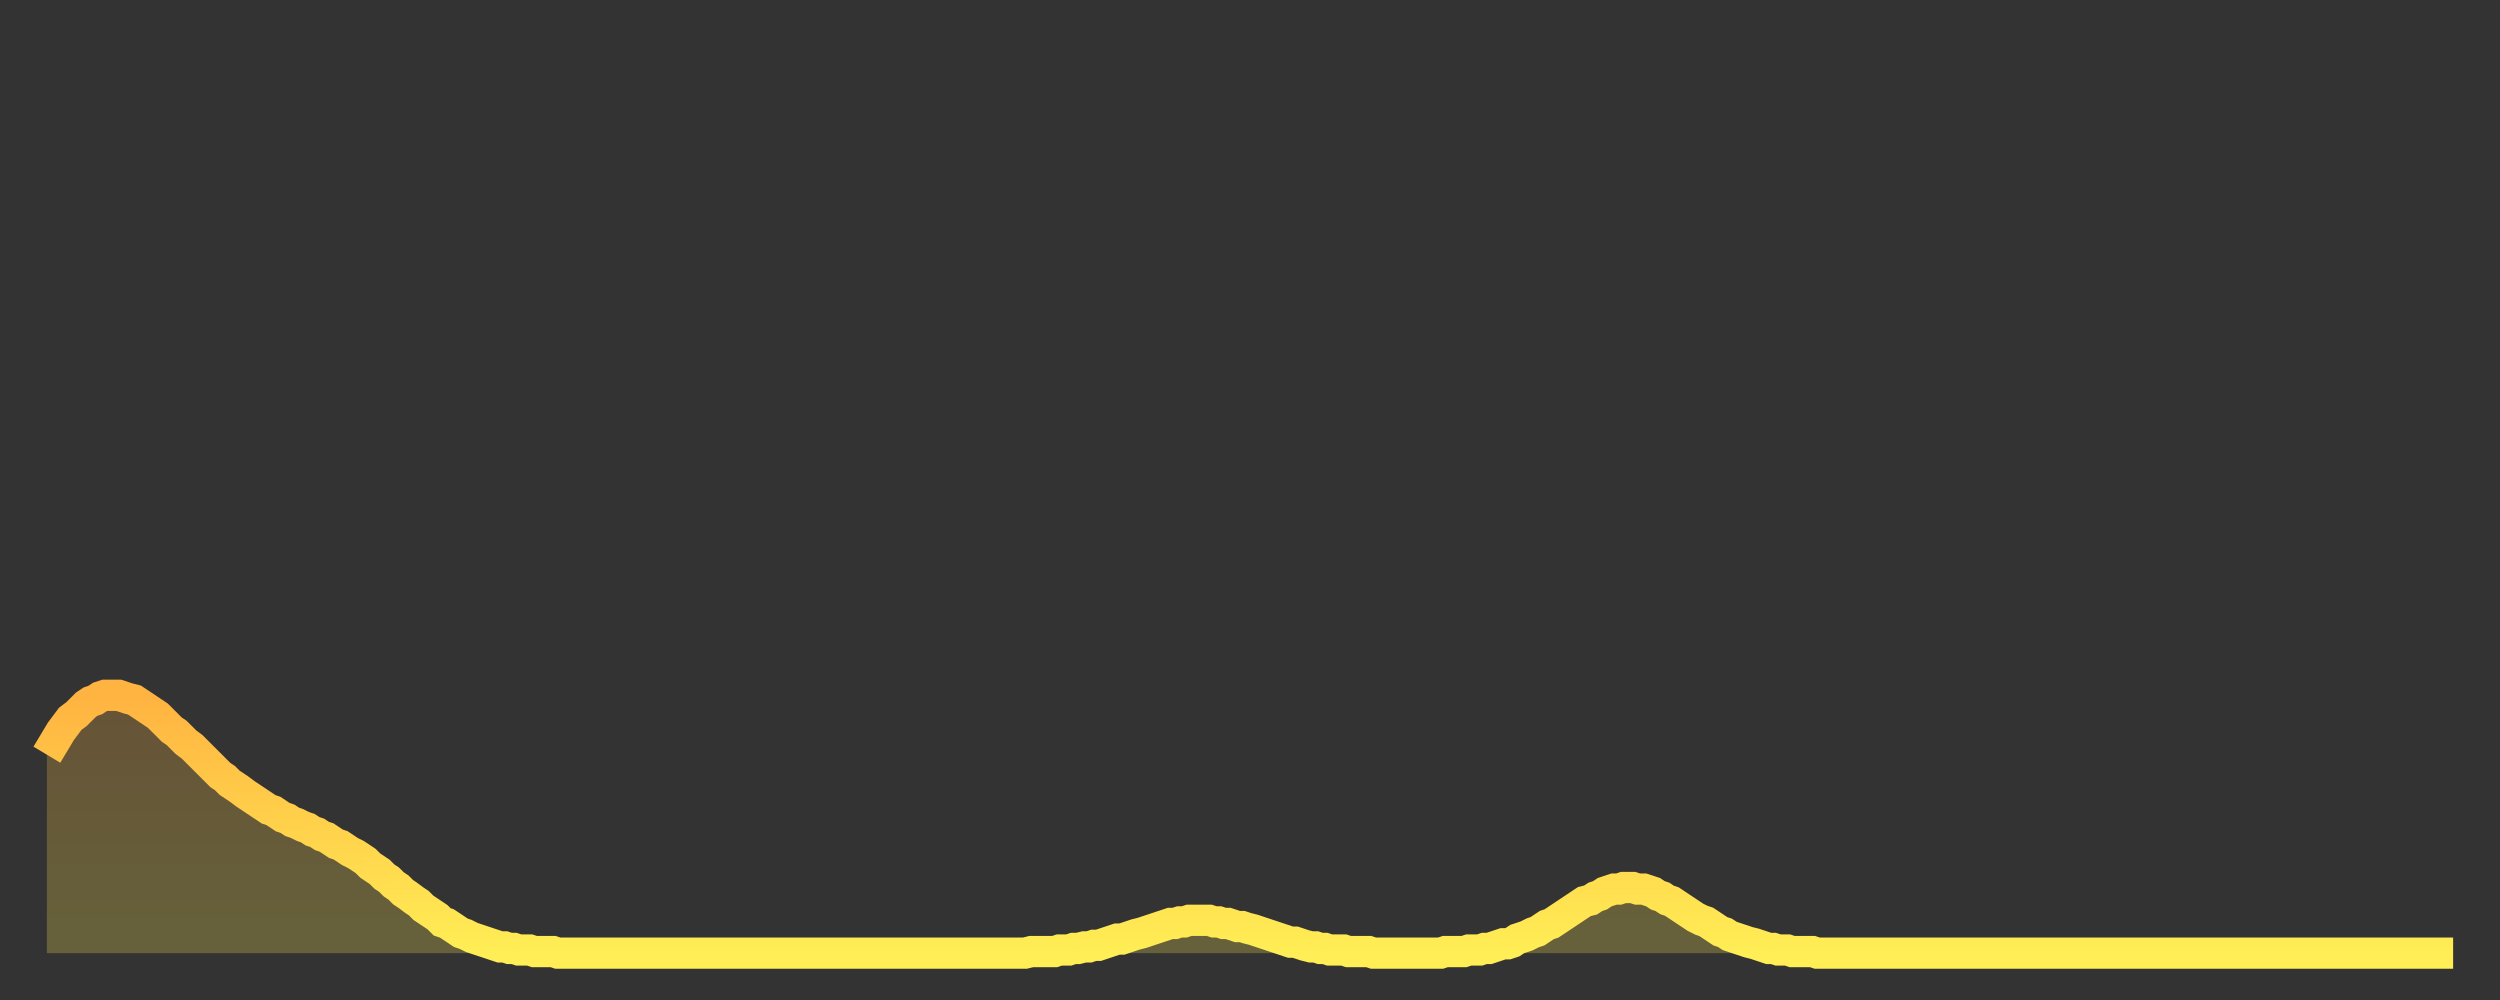
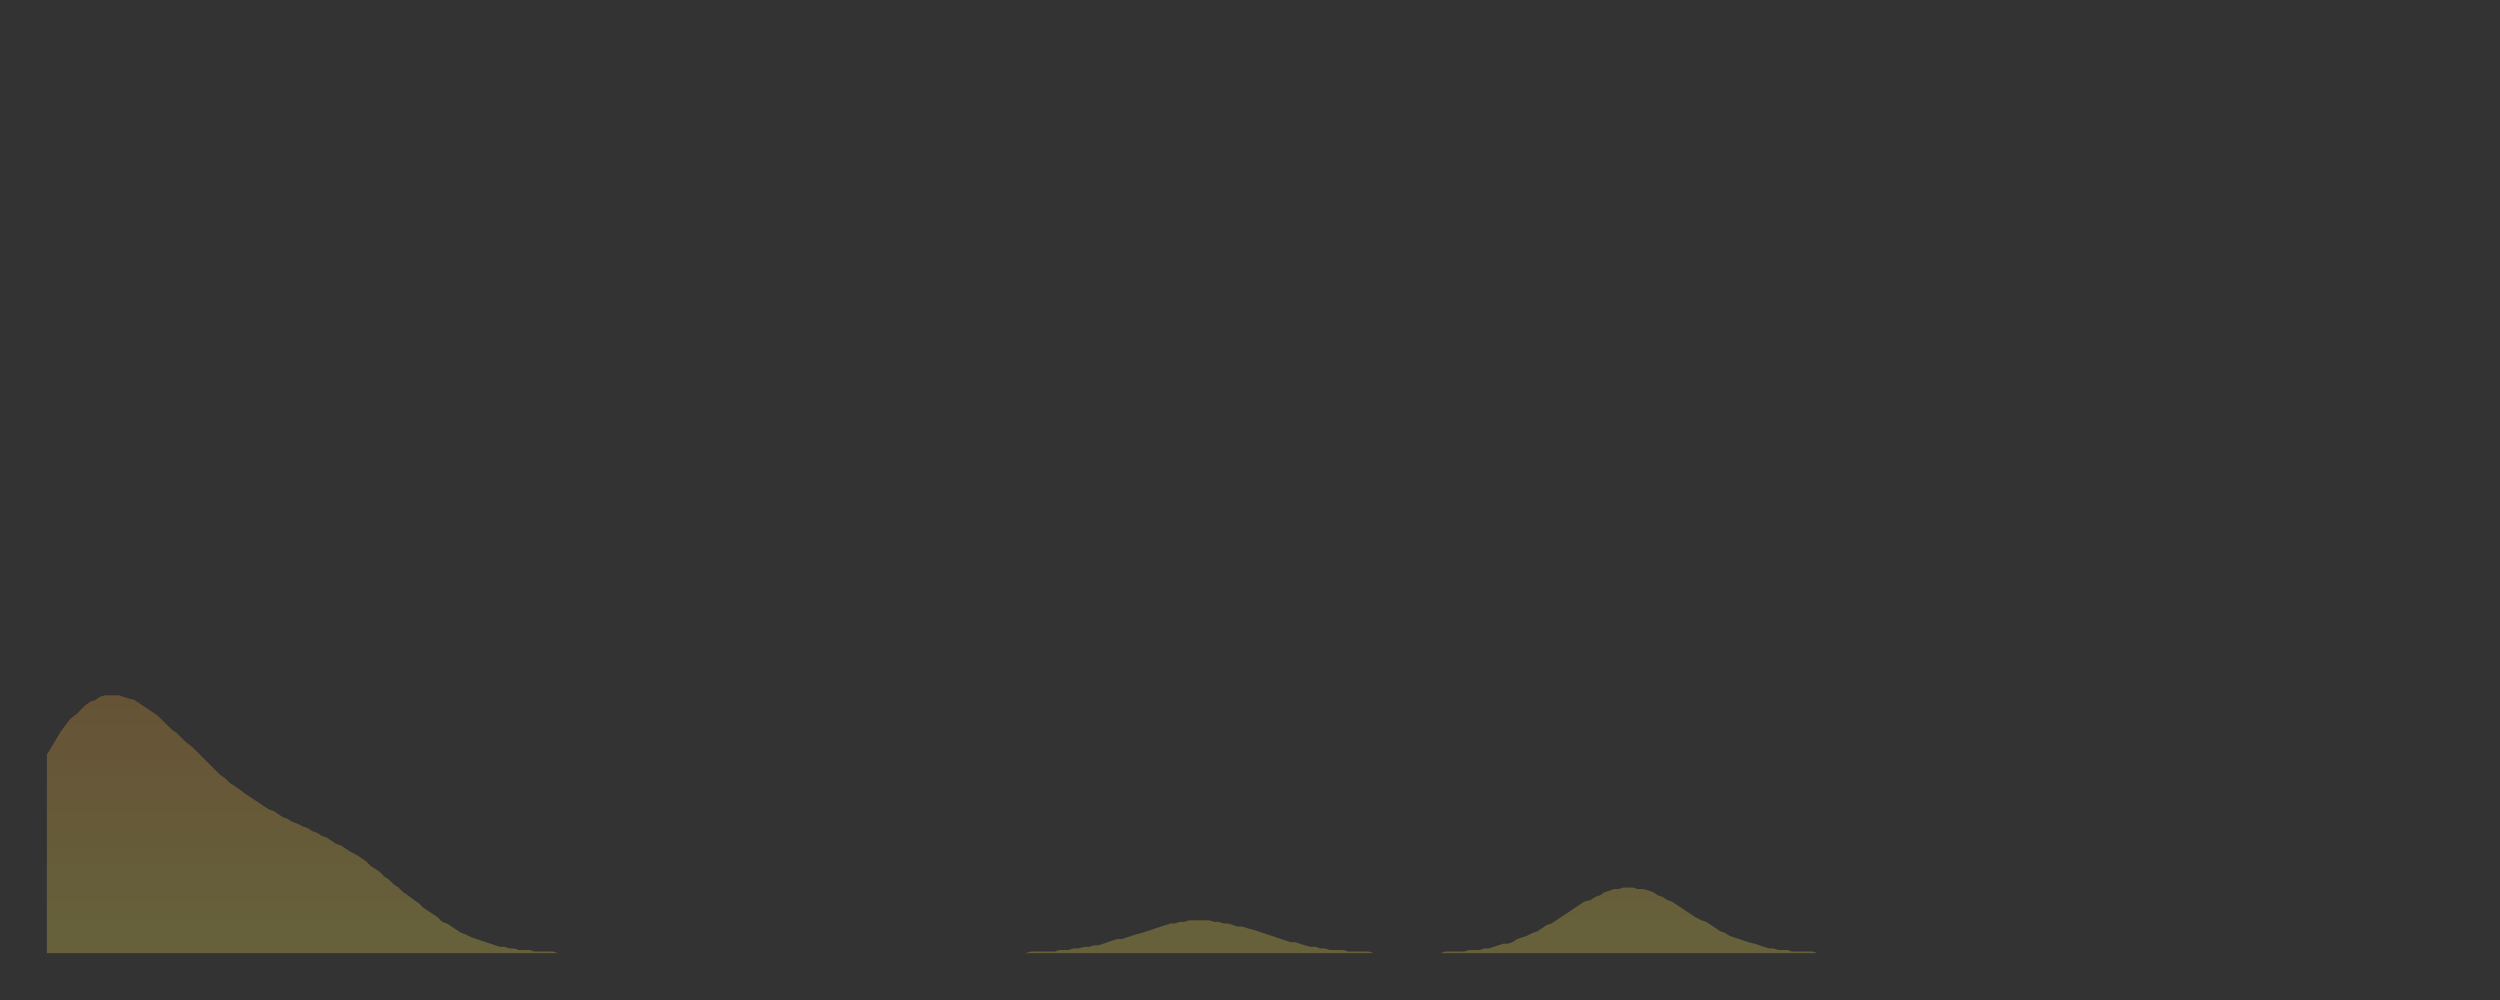
<svg xmlns="http://www.w3.org/2000/svg" baseProfile="full" height="64" version="1.1" width="160">
  <rect width="100%" height="100%" fill="#333333" stroke="none" />
  <defs>
    <linearGradient id="id12122" x1="0" x2="0" y1="0" y2="1">
      <stop offset="0%" stop-color="#ffb341" />
      <stop offset="50%" stop-color="#ffd14b" />
      <stop offset="100%" stop-color="#ffee55" />
    </linearGradient>
  </defs>
  <g transform="translate(3,3)">
    <g>
-       <path d="M 0.0 45.3 0.3 44.8 0.6 44.3 0.9 43.8 1.2 43.4 1.5 43.0 1.9 42.7 2.2 42.4 2.5 42.1 2.8 41.9 3.1 41.8 3.4 41.6 3.7 41.5 4.0 41.5 4.3 41.5 4.6 41.5 4.9 41.6 5.2 41.7 5.6 41.8 5.9 42.0 6.2 42.2 6.5 42.4 6.8 42.6 7.1 42.8 7.4 43.1 7.7 43.4 8.0 43.7 8.3 43.9 8.6 44.2 8.9 44.5 9.3 44.8 9.6 45.1 9.9 45.4 10.2 45.7 10.5 46.0 10.8 46.3 11.1 46.6 11.4 46.8 11.7 47.1 12.0 47.3 12.3 47.5 12.7 47.8 13.0 48.0 13.3 48.2 13.6 48.4 13.9 48.6 14.2 48.8 14.5 48.9 14.8 49.1 15.1 49.3 15.4 49.4 15.7 49.6 16.0 49.7 16.4 49.9 16.7 50.0 17.0 50.2 17.3 50.3 17.6 50.5 17.9 50.6 18.2 50.8 18.5 51.0 18.8 51.1 19.1 51.3 19.4 51.5 19.8 51.7 20.1 51.9 20.4 52.1 20.7 52.4 21.0 52.6 21.3 52.8 21.6 53.1 21.9 53.3 22.2 53.6 22.5 53.8 22.8 54.1 23.1 54.3 23.5 54.6 23.8 54.8 24.1 55.1 24.4 55.3 24.7 55.5 25.0 55.7 25.3 56.0 25.6 56.1 25.9 56.3 26.2 56.5 26.5 56.7 26.8 56.8 27.2 57.0 27.5 57.1 27.8 57.2 28.1 57.3 28.4 57.4 28.7 57.5 29.0 57.6 29.3 57.6 29.6 57.7 29.9 57.7 30.2 57.8 30.6 57.8 30.9 57.8 31.2 57.9 31.5 57.9 31.8 57.9 32.1 57.9 32.4 57.9 32.7 58.0 33.0 58.0 33.3 58.0 33.6 58.0 33.9 58.0 34.3 58.0 34.6 58.0 34.9 58.0 35.2 58.0 35.5 58.0 35.8 58.0 36.1 58.0 36.4 58.0 36.7 58.0 37.0 58.0 37.3 58.0 37.7 58.0 38.0 58.0 38.3 58.0 38.6 58.0 38.9 58.0 39.2 58.0 39.5 58.0 39.8 58.0 40.1 58.0 40.4 58.0 40.7 58.0 41.0 58.0 41.4 58.0 41.7 58.0 42.0 58.0 42.3 58.0 42.6 58.0 42.9 58.0 43.2 58.0 43.5 58.0 43.8 58.0 44.1 58.0 44.4 58.0 44.7 58.0 45.1 58.0 45.4 58.0 45.7 58.0 46.0 58.0 46.3 58.0 46.6 58.0 46.9 58.0 47.2 58.0 47.5 58.0 47.8 58.0 48.1 58.0 48.5 58.0 48.8 58.0 49.1 58.0 49.4 58.0 49.7 58.0 50.0 58.0 50.3 58.0 50.6 58.0 50.9 58.0 51.2 58.0 51.5 58.0 51.8 58.0 52.2 58.0 52.5 58.0 52.8 58.0 53.1 58.0 53.4 58.0 53.7 58.0 54.0 58.0 54.3 58.0 54.6 58.0 54.9 58.0 55.2 58.0 55.6 58.0 55.9 58.0 56.2 58.0 56.5 58.0 56.8 58.0 57.1 58.0 57.4 58.0 57.7 58.0 58.0 58.0 58.3 58.0 58.6 58.0 58.9 58.0 59.3 58.0 59.6 58.0 59.9 58.0 60.2 58.0 60.5 58.0 60.8 58.0 61.1 58.0 61.4 58.0 61.7 58.0 62.0 58.0 62.3 58.0 62.6 58.0 63.0 57.9 63.3 57.9 63.6 57.9 63.9 57.9 64.2 57.9 64.5 57.9 64.8 57.8 65.1 57.8 65.4 57.8 65.7 57.7 66.0 57.7 66.4 57.6 66.7 57.6 67.0 57.5 67.3 57.5 67.6 57.4 67.9 57.3 68.2 57.2 68.5 57.1 68.8 57.1 69.1 57.0 69.4 56.9 69.7 56.8 70.1 56.7 70.4 56.6 70.7 56.5 71.0 56.4 71.3 56.3 71.6 56.2 71.9 56.1 72.2 56.1 72.5 56.0 72.8 56.0 73.1 55.9 73.5 55.9 73.8 55.9 74.1 55.9 74.4 55.9 74.7 56.0 75.0 56.0 75.3 56.1 75.6 56.1 75.9 56.2 76.2 56.3 76.5 56.3 76.8 56.4 77.2 56.5 77.5 56.6 77.8 56.7 78.1 56.8 78.4 56.9 78.7 57.0 79.0 57.1 79.3 57.2 79.6 57.3 79.9 57.3 80.2 57.4 80.5 57.5 80.9 57.6 81.2 57.6 81.5 57.7 81.8 57.7 82.1 57.8 82.4 57.8 82.7 57.8 83.0 57.8 83.3 57.9 83.6 57.9 83.9 57.9 84.3 57.9 84.6 57.9 84.9 58.0 85.2 58.0 85.5 58.0 85.8 58.0 86.1 58.0 86.4 58.0 86.7 58.0 87.0 58.0 87.3 58.0 87.6 58.0 88.0 58.0 88.3 58.0 88.6 58.0 88.9 58.0 89.2 58.0 89.5 57.9 89.8 57.9 90.1 57.9 90.4 57.9 90.7 57.9 91.0 57.8 91.4 57.8 91.7 57.8 92.0 57.7 92.3 57.7 92.6 57.6 92.9 57.5 93.2 57.4 93.5 57.4 93.8 57.3 94.1 57.1 94.4 57.0 94.7 56.9 95.1 56.7 95.4 56.6 95.7 56.4 96.0 56.2 96.3 56.1 96.6 55.9 96.9 55.7 97.2 55.5 97.5 55.3 97.8 55.1 98.1 54.9 98.4 54.7 98.8 54.6 99.1 54.4 99.4 54.3 99.7 54.1 100.0 54.0 100.3 53.9 100.6 53.9 100.9 53.8 101.2 53.8 101.5 53.8 101.8 53.9 102.2 53.9 102.5 54.0 102.8 54.1 103.1 54.3 103.4 54.4 103.7 54.6 104.0 54.7 104.3 54.9 104.6 55.1 104.9 55.3 105.2 55.5 105.5 55.7 105.9 55.9 106.2 56.0 106.5 56.2 106.8 56.4 107.1 56.6 107.4 56.7 107.7 56.9 108.0 57.0 108.3 57.1 108.6 57.2 108.9 57.3 109.3 57.4 109.6 57.5 109.9 57.6 110.2 57.7 110.5 57.7 110.8 57.8 111.1 57.8 111.4 57.8 111.7 57.9 112.0 57.9 112.3 57.9 112.6 57.9 113.0 57.9 113.3 58.0 113.6 58.0 113.9 58.0 114.2 58.0 114.5 58.0 114.8 58.0 115.1 58.0 115.4 58.0 115.7 58.0 116.0 58.0 116.3 58.0 116.7 58.0 117.0 58.0 117.3 58.0 117.6 58.0 117.9 58.0 118.2 58.0 118.5 58.0 118.8 58.0 119.1 58.0 119.4 58.0 119.7 58.0 120.1 58.0 120.4 58.0 120.7 58.0 121.0 58.0 121.3 58.0 121.6 58.0 121.9 58.0 122.2 58.0 122.5 58.0 122.8 58.0 123.1 58.0 123.4 58.0 123.8 58.0 124.1 58.0 124.4 58.0 124.7 58.0 125.0 58.0 125.3 58.0 125.6 58.0 125.9 58.0 126.2 58.0 126.5 58.0 126.8 58.0 127.2 58.0 127.5 58.0 127.8 58.0 128.1 58.0 128.4 58.0 128.7 58.0 129.0 58.0 129.3 58.0 129.6 58.0 129.9 58.0 130.2 58.0 130.5 58.0 130.9 58.0 131.2 58.0 131.5 58.0 131.8 58.0 132.1 58.0 132.4 58.0 132.7 58.0 133.0 58.0 133.3 58.0 133.6 58.0 133.9 58.0 134.2 58.0 134.6 58.0 134.9 58.0 135.2 58.0 135.5 58.0 135.8 58.0 136.1 58.0 136.4 58.0 136.7 58.0 137.0 58.0 137.3 58.0 137.6 58.0 138.0 58.0 138.3 58.0 138.6 58.0 138.9 58.0 139.2 58.0 139.5 58.0 139.8 58.0 140.1 58.0 140.4 58.0 140.7 58.0 141.0 58.0 141.3 58.0 141.7 58.0 142.0 58.0 142.3 58.0 142.6 58.0 142.9 58.0 143.2 58.0 143.5 58.0 143.8 58.0 144.1 58.0 144.4 58.0 144.7 58.0 145.1 58.0 145.4 58.0 145.7 58.0 146.0 58.0 146.3 58.0 146.6 58.0 146.9 58.0 147.2 58.0 147.5 58.0 147.8 58.0 148.1 58.0 148.4 58.0 148.8 58.0 149.1 58.0 149.4 58.0 149.7 58.0 150.0 58.0 150.3 58.0 150.6 58.0 150.9 58.0 151.2 58.0 151.5 58.0 151.8 58.0 152.1 58.0 152.5 58.0 152.8 58.0 153.1 58.0 153.4 58.0 153.7 58.0 154.0 58.0" fill="none" id="graph-curve" opacity="1" stroke="url(#id12122)" stroke-width="2" />
      <path d="M 0 58 L 0.0 45.3 0.3 44.8 0.6 44.3 0.9 43.8 1.2 43.4 1.5 43.0 1.9 42.7 2.2 42.4 2.5 42.1 2.8 41.9 3.1 41.8 3.4 41.6 3.7 41.5 4.0 41.5 4.3 41.5 4.6 41.5 4.9 41.6 5.2 41.7 5.6 41.8 5.9 42.0 6.2 42.2 6.5 42.4 6.8 42.6 7.1 42.8 7.4 43.1 7.7 43.4 8.0 43.7 8.3 43.9 8.6 44.2 8.9 44.5 9.3 44.8 9.6 45.1 9.9 45.4 10.2 45.7 10.5 46.0 10.8 46.3 11.1 46.6 11.4 46.8 11.7 47.1 12.0 47.3 12.3 47.5 12.7 47.8 13.0 48.0 13.3 48.2 13.6 48.4 13.9 48.6 14.2 48.8 14.5 48.9 14.8 49.1 15.1 49.3 15.4 49.4 15.7 49.6 16.0 49.7 16.4 49.9 16.7 50.0 17.0 50.2 17.3 50.3 17.6 50.5 17.9 50.6 18.2 50.8 18.5 51.0 18.8 51.1 19.1 51.3 19.4 51.5 19.8 51.7 20.1 51.9 20.4 52.1 20.7 52.4 21.0 52.6 21.3 52.8 21.6 53.1 21.9 53.3 22.2 53.6 22.5 53.8 22.8 54.1 23.1 54.3 23.5 54.6 23.8 54.8 24.1 55.1 24.4 55.3 24.7 55.5 25.0 55.7 25.3 56.0 25.6 56.1 25.9 56.3 26.2 56.5 26.5 56.7 26.8 56.8 27.2 57.0 27.5 57.1 27.8 57.2 28.1 57.3 28.4 57.4 28.7 57.5 29.0 57.6 29.3 57.6 29.6 57.7 29.9 57.7 30.2 57.8 30.6 57.8 30.9 57.8 31.2 57.9 31.5 57.9 31.8 57.9 32.1 57.9 32.4 57.9 32.7 58.0 33.0 58.0 33.3 58.0 33.6 58.0 33.9 58.0 34.3 58.0 34.6 58.0 34.9 58.0 35.2 58.0 35.5 58.0 35.8 58.0 36.1 58.0 36.4 58.0 36.7 58.0 37.0 58.0 37.3 58.0 37.7 58.0 38.0 58.0 38.3 58.0 38.6 58.0 38.9 58.0 39.2 58.0 39.5 58.0 39.8 58.0 40.1 58.0 40.4 58.0 40.7 58.0 41.0 58.0 41.4 58.0 41.7 58.0 42.0 58.0 42.3 58.0 42.6 58.0 42.9 58.0 43.2 58.0 43.5 58.0 43.8 58.0 44.1 58.0 44.4 58.0 44.7 58.0 45.1 58.0 45.4 58.0 45.7 58.0 46.0 58.0 46.3 58.0 46.6 58.0 46.9 58.0 47.2 58.0 47.5 58.0 47.8 58.0 48.1 58.0 48.5 58.0 48.8 58.0 49.1 58.0 49.4 58.0 49.7 58.0 50.0 58.0 50.3 58.0 50.6 58.0 50.9 58.0 51.2 58.0 51.5 58.0 51.8 58.0 52.2 58.0 52.5 58.0 52.8 58.0 53.1 58.0 53.4 58.0 53.7 58.0 54.0 58.0 54.3 58.0 54.6 58.0 54.9 58.0 55.2 58.0 55.6 58.0 55.9 58.0 56.2 58.0 56.5 58.0 56.8 58.0 57.1 58.0 57.4 58.0 57.7 58.0 58.0 58.0 58.3 58.0 58.6 58.0 58.9 58.0 59.3 58.0 59.6 58.0 59.9 58.0 60.2 58.0 60.5 58.0 60.8 58.0 61.1 58.0 61.4 58.0 61.7 58.0 62.0 58.0 62.3 58.0 62.6 58.0 63.0 57.9 63.3 57.9 63.6 57.9 63.9 57.9 64.2 57.9 64.5 57.9 64.8 57.8 65.1 57.8 65.4 57.8 65.7 57.7 66.0 57.7 66.4 57.6 66.7 57.6 67.0 57.5 67.3 57.5 67.6 57.4 67.9 57.3 68.2 57.2 68.5 57.1 68.8 57.1 69.1 57.0 69.4 56.9 69.7 56.8 70.1 56.7 70.4 56.6 70.7 56.5 71.0 56.4 71.3 56.3 71.6 56.2 71.9 56.1 72.2 56.1 72.5 56.0 72.8 56.0 73.1 55.9 73.5 55.9 73.8 55.9 74.1 55.9 74.4 55.9 74.7 56.0 75.0 56.0 75.3 56.1 75.6 56.1 75.9 56.2 76.2 56.3 76.5 56.3 76.8 56.4 77.2 56.5 77.5 56.6 77.8 56.7 78.1 56.8 78.4 56.9 78.7 57.0 79.0 57.1 79.3 57.2 79.6 57.3 79.9 57.3 80.2 57.4 80.5 57.5 80.9 57.6 81.2 57.6 81.5 57.7 81.8 57.7 82.1 57.8 82.4 57.8 82.7 57.8 83.0 57.8 83.3 57.9 83.6 57.9 83.9 57.9 84.3 57.9 84.6 57.9 84.9 58.0 85.2 58.0 85.5 58.0 85.8 58.0 86.1 58.0 86.4 58.0 86.7 58.0 87.0 58.0 87.3 58.0 87.6 58.0 88.0 58.0 88.3 58.0 88.6 58.0 88.9 58.0 89.2 58.0 89.5 57.9 89.8 57.9 90.1 57.9 90.4 57.9 90.7 57.9 91.0 57.8 91.4 57.8 91.7 57.8 92.0 57.7 92.3 57.7 92.6 57.6 92.9 57.5 93.2 57.4 93.5 57.4 93.8 57.3 94.1 57.1 94.4 57.0 94.7 56.9 95.1 56.7 95.4 56.6 95.7 56.4 96.0 56.2 96.3 56.1 96.6 55.9 96.9 55.7 97.2 55.5 97.5 55.3 97.8 55.1 98.1 54.9 98.4 54.7 98.8 54.6 99.1 54.4 99.4 54.3 99.7 54.1 100.0 54.0 100.3 53.9 100.6 53.9 100.9 53.8 101.2 53.8 101.5 53.8 101.8 53.9 102.2 53.9 102.5 54.0 102.8 54.1 103.1 54.3 103.4 54.4 103.7 54.6 104.0 54.7 104.3 54.9 104.6 55.1 104.9 55.3 105.2 55.5 105.5 55.7 105.9 55.9 106.2 56.0 106.5 56.2 106.8 56.4 107.1 56.6 107.4 56.7 107.7 56.9 108.0 57.0 108.3 57.1 108.6 57.2 108.9 57.3 109.3 57.4 109.6 57.5 109.9 57.6 110.2 57.7 110.5 57.7 110.8 57.8 111.1 57.8 111.4 57.8 111.7 57.9 112.0 57.9 112.3 57.9 112.6 57.9 113.0 57.9 113.3 58.0 113.6 58.0 113.9 58.0 114.2 58.0 114.5 58.0 114.8 58.0 115.1 58.0 115.4 58.0 115.7 58.0 116.0 58.0 116.3 58.0 116.7 58.0 117.0 58.0 117.3 58.0 117.6 58.0 117.9 58.0 118.2 58.0 118.5 58.0 118.8 58.0 119.1 58.0 119.4 58.0 119.7 58.0 120.1 58.0 120.4 58.0 120.7 58.0 121.0 58.0 121.3 58.0 121.6 58.0 121.9 58.0 122.2 58.0 122.5 58.0 122.8 58.0 123.1 58.0 123.4 58.0 123.8 58.0 124.1 58.0 124.4 58.0 124.7 58.0 125.0 58.0 125.3 58.0 125.6 58.0 125.9 58.0 126.2 58.0 126.5 58.0 126.8 58.0 127.2 58.0 127.5 58.0 127.8 58.0 128.1 58.0 128.4 58.0 128.7 58.0 129.0 58.0 129.3 58.0 129.6 58.0 129.9 58.0 130.2 58.0 130.5 58.0 130.9 58.0 131.2 58.0 131.5 58.0 131.8 58.0 132.1 58.0 132.4 58.0 132.7 58.0 133.0 58.0 133.3 58.0 133.6 58.0 133.9 58.0 134.2 58.0 134.6 58.0 134.9 58.0 135.2 58.0 135.5 58.0 135.8 58.0 136.1 58.0 136.4 58.0 136.7 58.0 137.0 58.0 137.3 58.0 137.6 58.0 138.0 58.0 138.3 58.0 138.6 58.0 138.9 58.0 139.2 58.0 139.5 58.0 139.8 58.0 140.1 58.0 140.4 58.0 140.7 58.0 141.0 58.0 141.3 58.0 141.7 58.0 142.0 58.0 142.3 58.0 142.6 58.0 142.9 58.0 143.2 58.0 143.5 58.0 143.8 58.0 144.1 58.0 144.4 58.0 144.7 58.0 145.1 58.0 145.4 58.0 145.7 58.0 146.0 58.0 146.3 58.0 146.6 58.0 146.9 58.0 147.2 58.0 147.5 58.0 147.8 58.0 148.1 58.0 148.4 58.0 148.8 58.0 149.1 58.0 149.4 58.0 149.7 58.0 150.0 58.0 150.3 58.0 150.6 58.0 150.9 58.0 151.2 58.0 151.5 58.0 151.8 58.0 152.1 58.0 152.5 58.0 152.8 58.0 153.1 58.0 153.4 58.0 153.7 58.0 154.0 58.0 154 58" fill="url(#id12122)" fill-opacity=".25" id="graph-shadow" />
    </g>
  </g>
</svg>